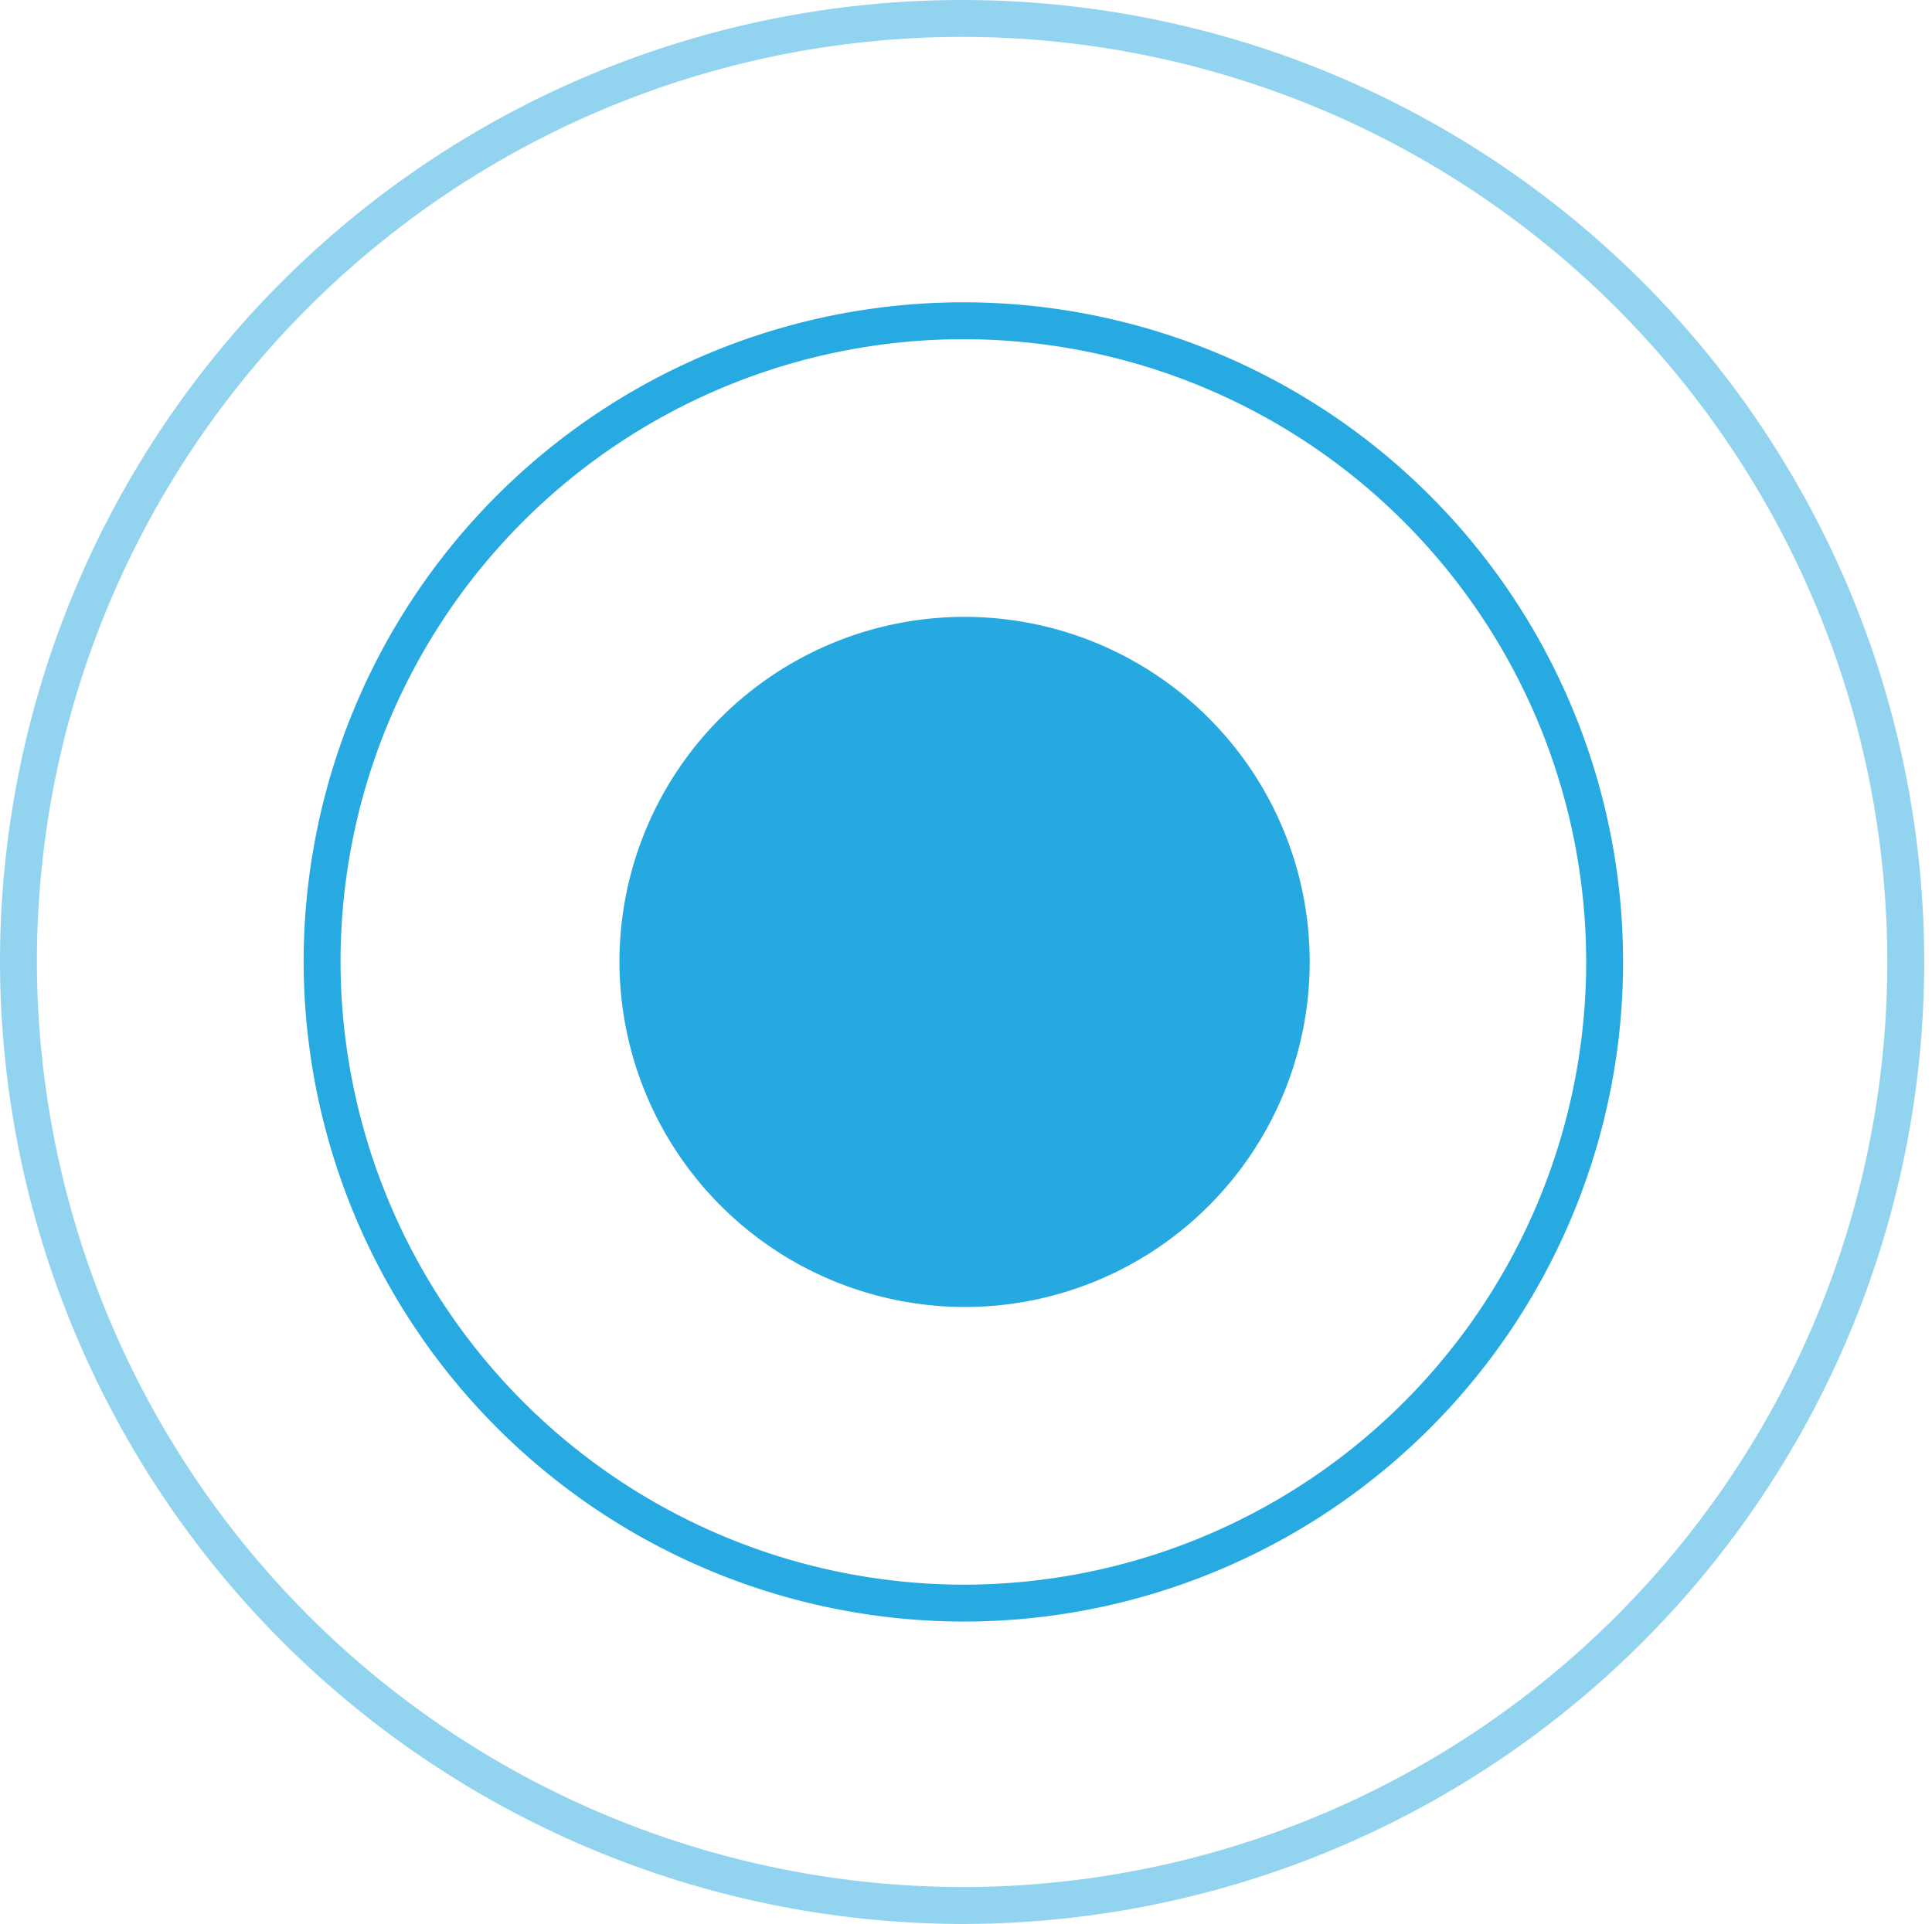
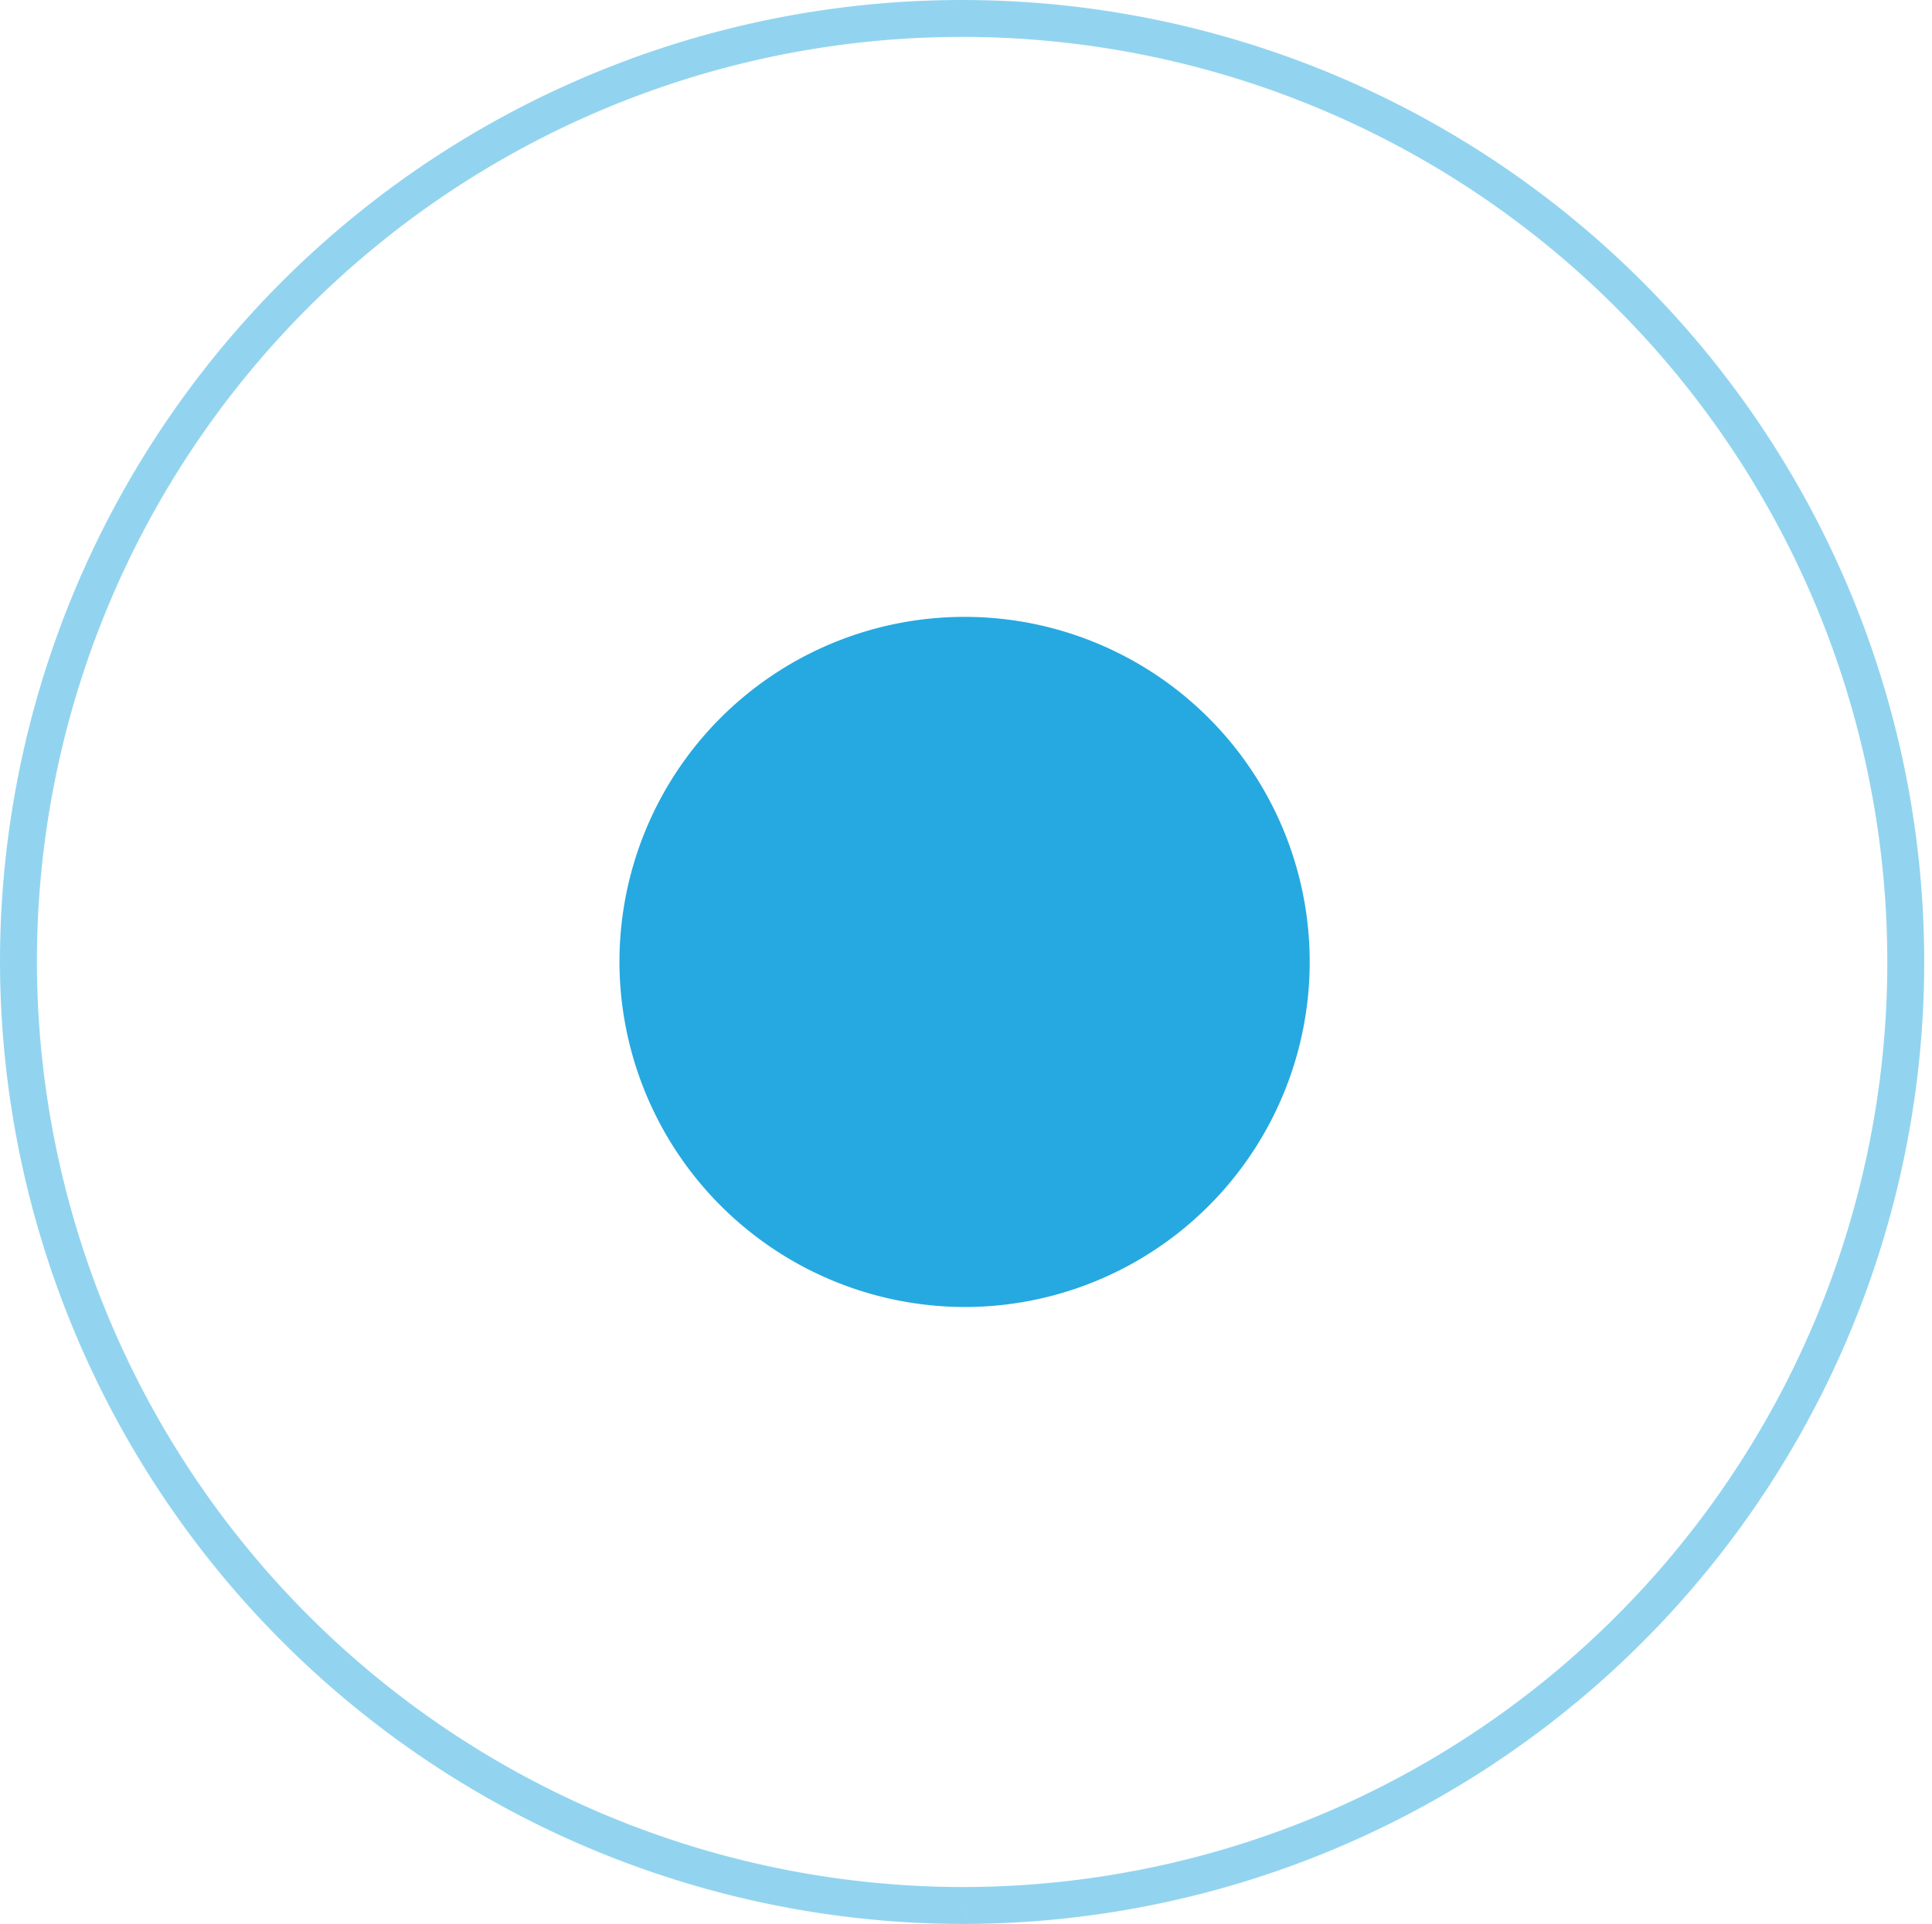
<svg xmlns="http://www.w3.org/2000/svg" width="52.353" height="52.142" viewBox="0 0 52.353 52.142">
  <g id="pulse-dot" transform="translate(-146.036 -279.93)">
-     <path id="Path_108282" data-name="Path 108282" d="M66.616,142.636a17.377,17.377,0,1,0-17.448-17.375,17.41,17.41,0,0,0,17.448,17.375" transform="translate(105.596 180.741)" fill="none" stroke="#27aae1" stroke-width="1" />
    <path id="Path_108281" data-name="Path 108281" d="M58.558,126.586a9.352,9.352,0,1,0-9.39-9.351,9.37,9.37,0,0,0,9.39,9.351" transform="translate(113.654 188.766)" fill="#25a9e0" />
    <path id="Path_108283" data-name="Path 108283" d="M74.844,159.025a25.571,25.571,0,1,0-25.676-25.569,25.62,25.62,0,0,0,25.676,25.569" transform="translate(97.368 172.547)" fill="none" stroke="rgba(39,170,225,0.5)" stroke-width="1" />
  </g>
</svg>